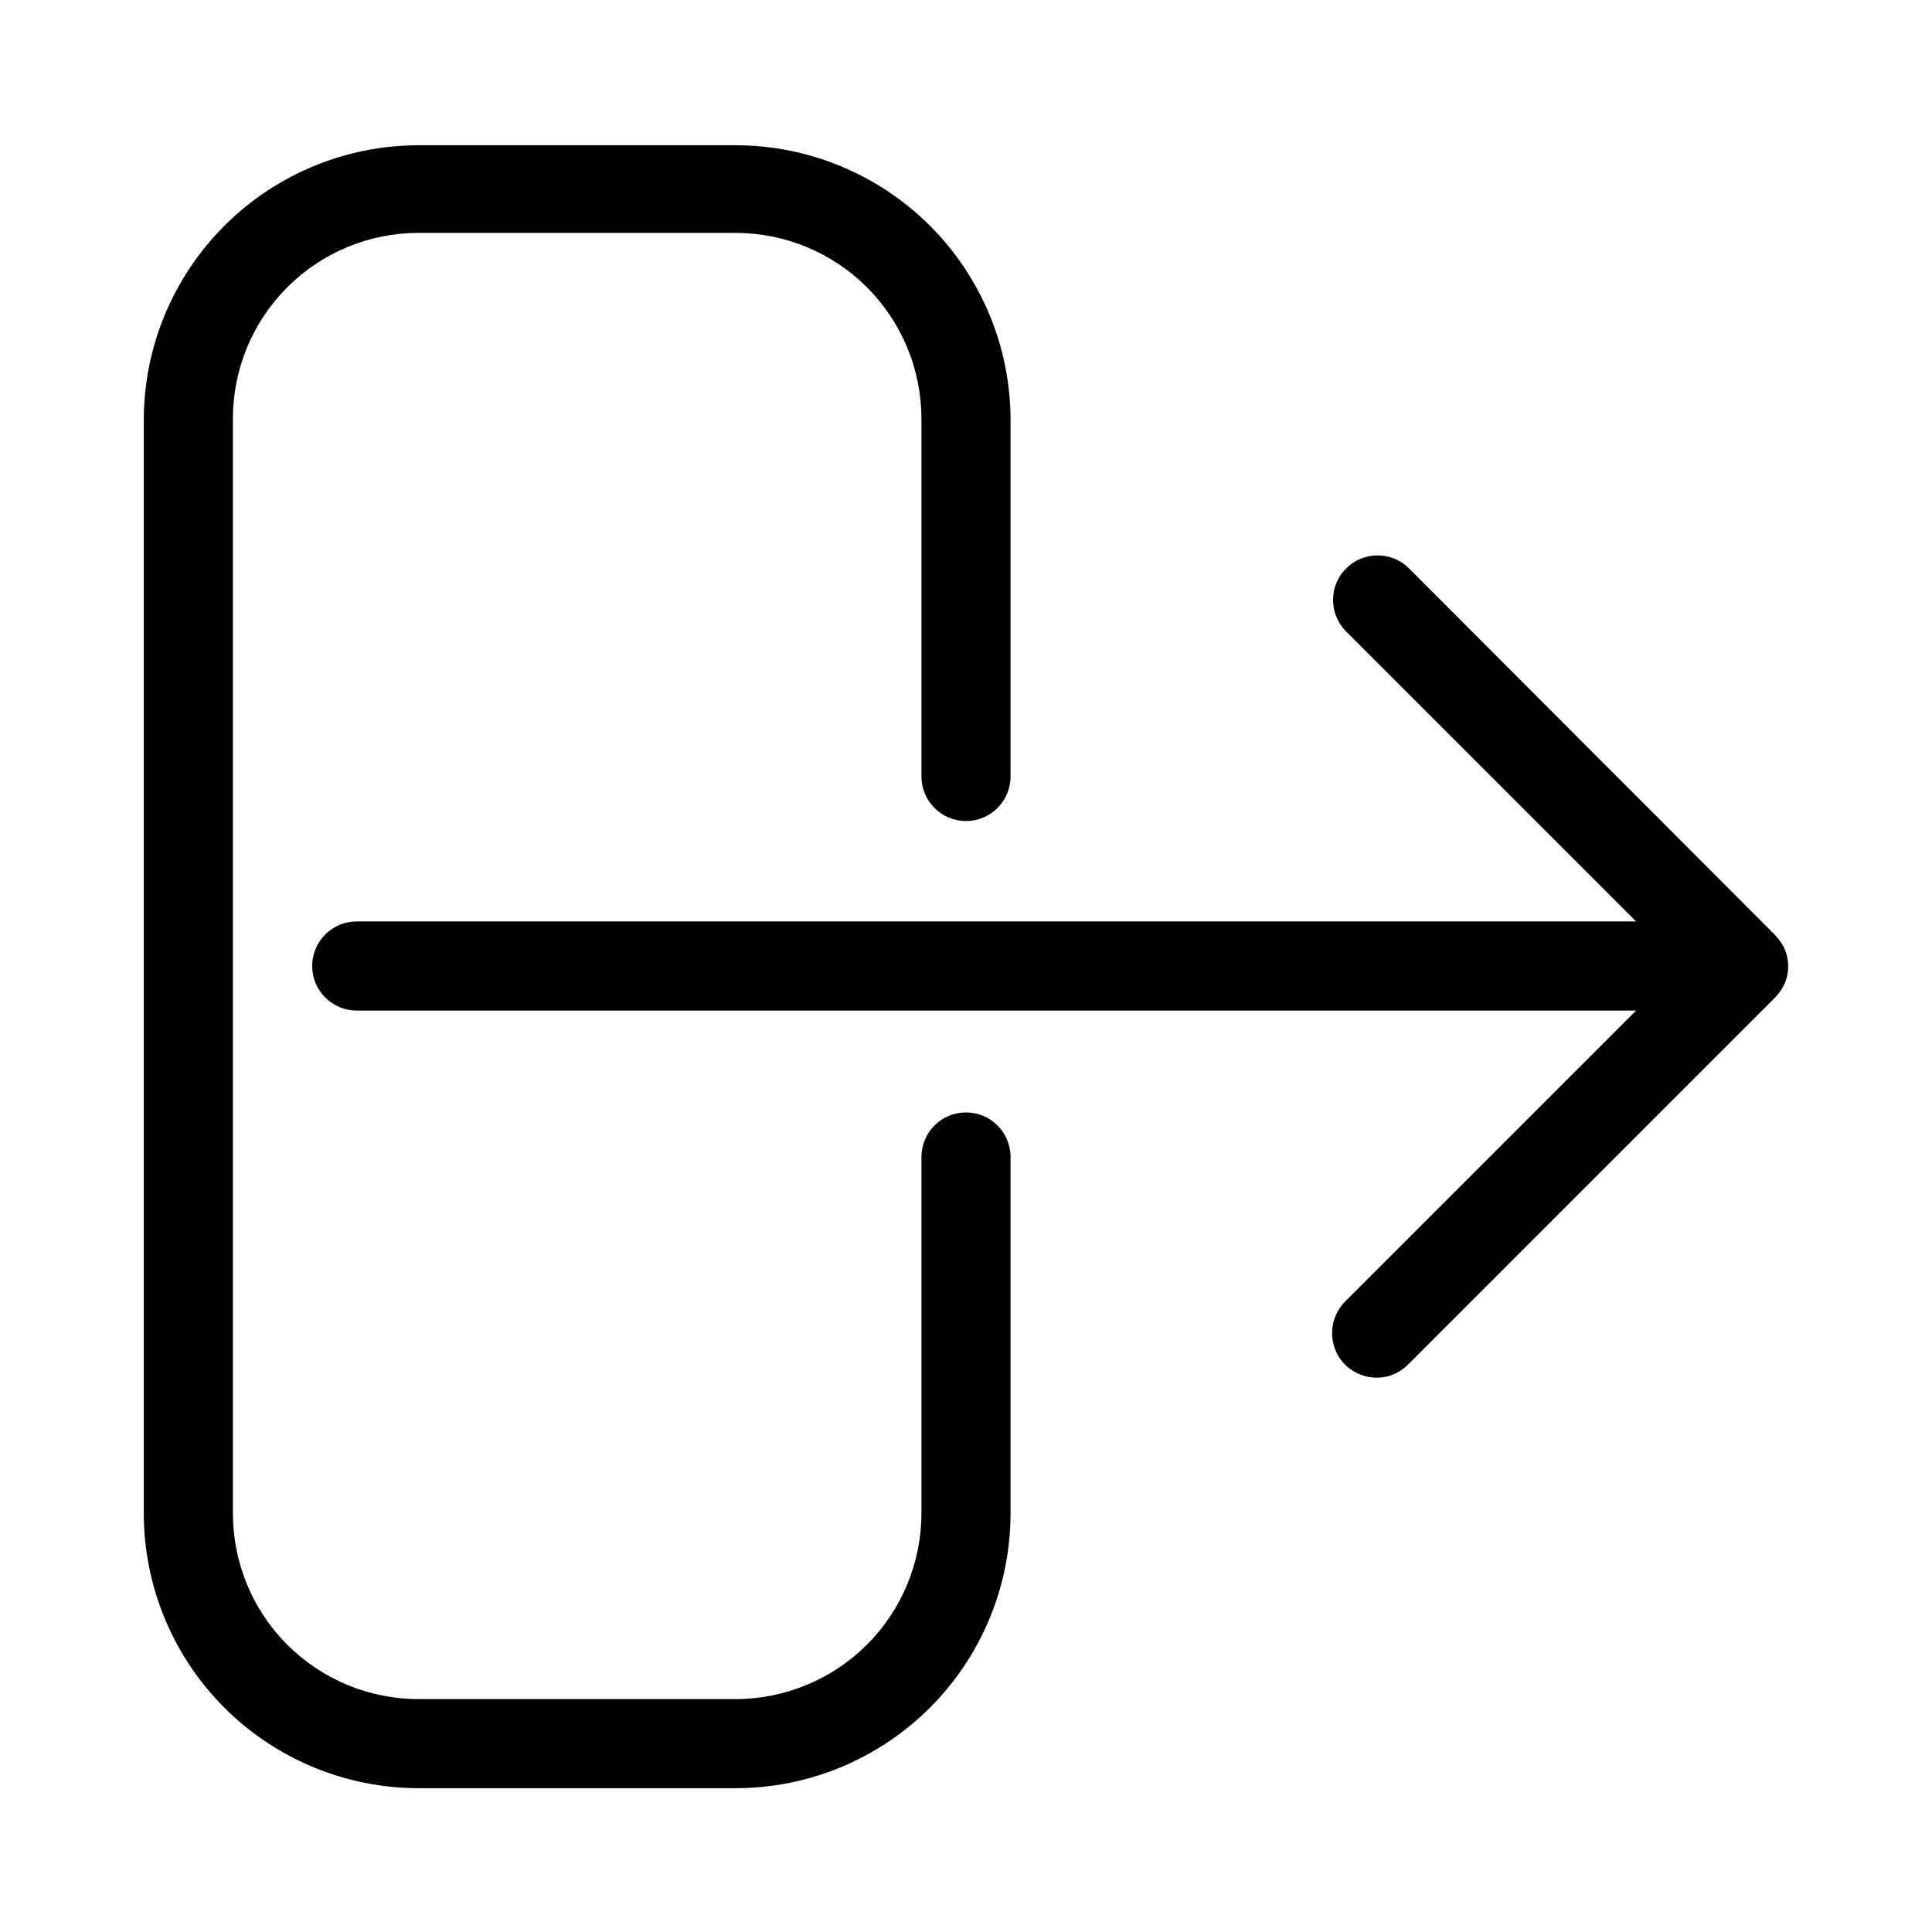
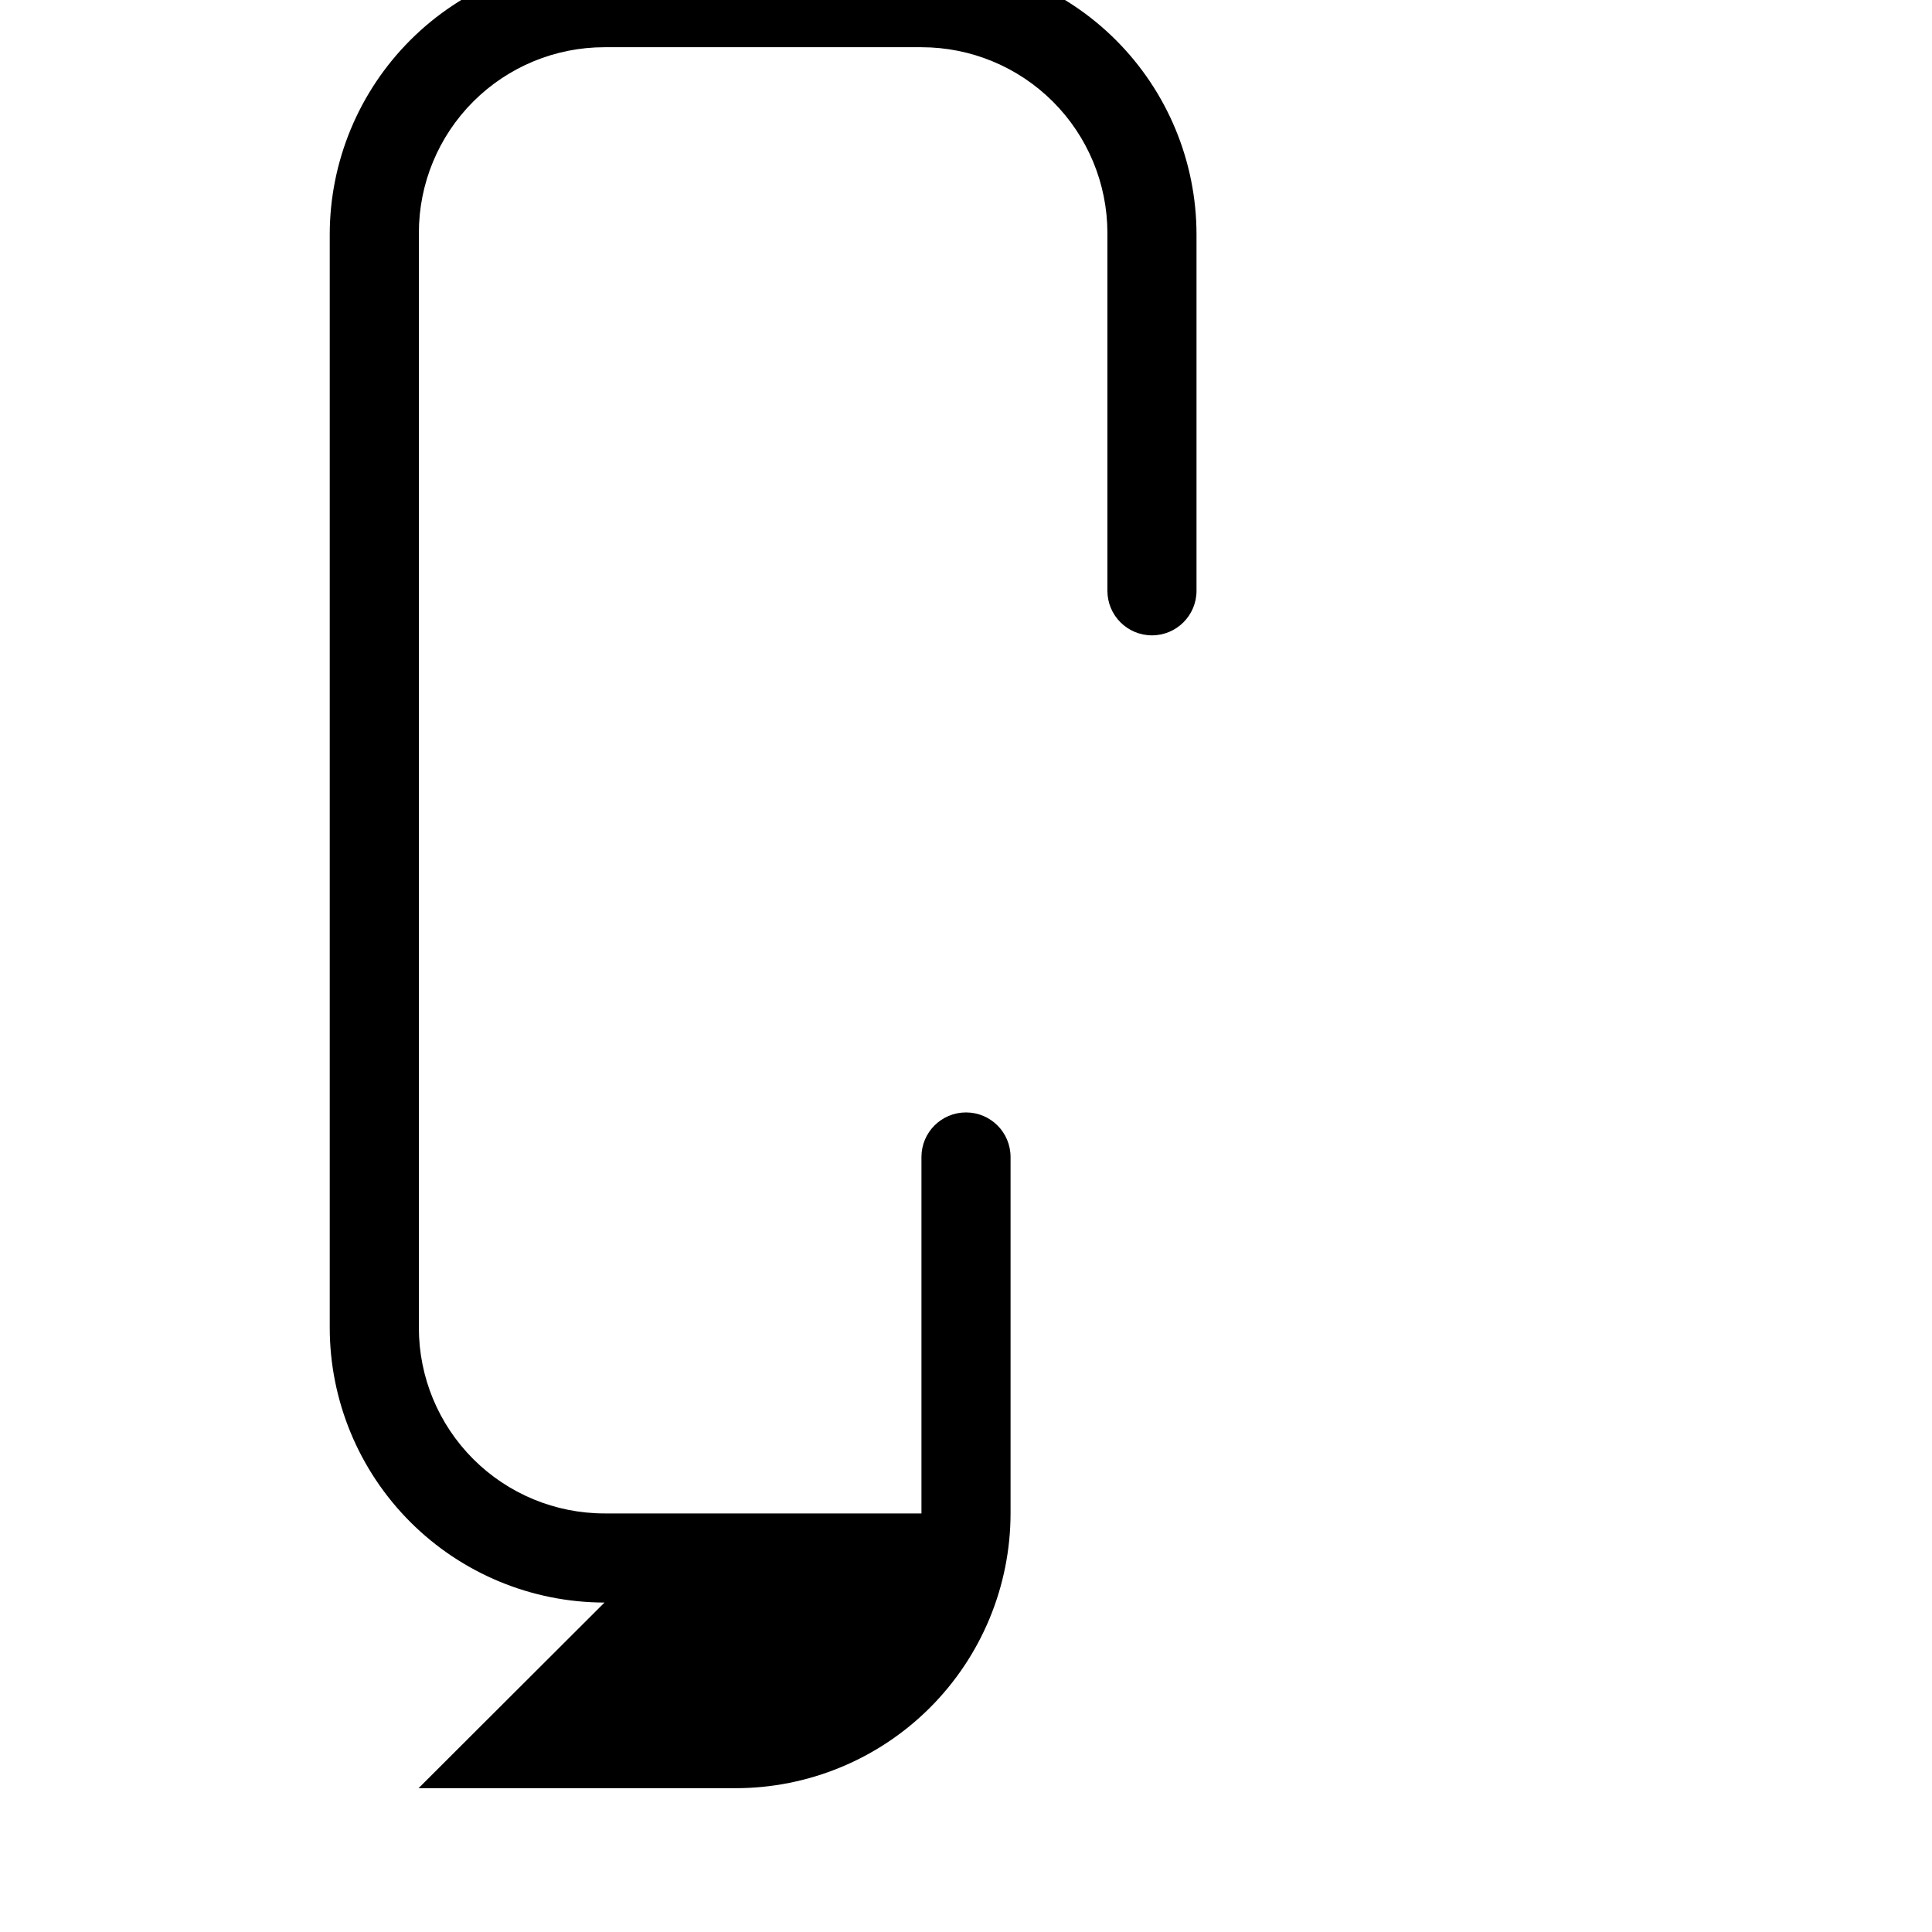
<svg xmlns="http://www.w3.org/2000/svg" fill="#000000" width="800px" height="800px" version="1.1" viewBox="144 144 512 512">
  <g>
-     <path d="m254.92 617.89h83.992c19.32 0 37.852-7.668 51.52-21.32 13.668-13.652 21.355-32.176 21.375-51.496v-94.465 0.004c0-6.523-5.285-11.809-11.805-11.809-6.523 0-11.809 5.285-11.809 11.809v94.465-0.004c-0.023 13.059-5.223 25.57-14.461 34.797-9.242 9.223-21.762 14.406-34.82 14.406h-83.992c-13.051 0-25.562-5.184-34.789-14.41-9.227-9.227-14.41-21.742-14.41-34.793v-290.16c0-13.051 5.184-25.562 14.41-34.789 9.227-9.227 21.738-14.41 34.789-14.41h83.992c13.059 0 25.578 5.18 34.82 14.402 9.238 9.227 14.438 21.738 14.461 34.797v94.855c0 6.523 5.285 11.809 11.809 11.809 6.519 0 11.805-5.285 11.805-11.809v-94.465 0.004c-0.02-19.32-7.707-37.844-21.375-51.496-13.668-13.652-32.199-21.32-51.52-21.32h-83.992c-19.305 0.02-37.816 7.699-51.465 21.348-13.652 13.652-21.332 32.16-21.352 51.469v289.77c0.02 19.309 7.699 37.816 21.352 51.469 13.648 13.648 32.16 21.328 51.465 21.348z" />
-     <path d="m617.89 400c-0.004-1.488-0.297-2.957-0.863-4.332-0.625-1.434-1.504-2.738-2.598-3.856l-97.301-97.457c-4.652-4.336-11.902-4.207-16.398 0.289-4.496 4.496-4.625 11.746-0.289 16.398l77.145 77.145-339.05 0.004c-6.519 0-11.809 5.285-11.809 11.809 0 6.519 5.289 11.805 11.809 11.805h339.05l-77.145 77.145v0.004c-4.562 4.629-4.562 12.059 0 16.688 2.227 2.195 5.219 3.438 8.344 3.465 3.133 0.004 6.137-1.242 8.344-3.465l97.301-97.297c1.094-1.117 1.973-2.426 2.598-3.859 0.586-1.422 0.879-2.949 0.863-4.484z" />
+     <path d="m254.92 617.89h83.992c19.32 0 37.852-7.668 51.52-21.32 13.668-13.652 21.355-32.176 21.375-51.496v-94.465 0.004c0-6.523-5.285-11.809-11.805-11.809-6.523 0-11.809 5.285-11.809 11.809v94.465-0.004h-83.992c-13.051 0-25.562-5.184-34.789-14.41-9.227-9.227-14.41-21.742-14.41-34.793v-290.16c0-13.051 5.184-25.562 14.41-34.789 9.227-9.227 21.738-14.41 34.789-14.41h83.992c13.059 0 25.578 5.18 34.82 14.402 9.238 9.227 14.438 21.738 14.461 34.797v94.855c0 6.523 5.285 11.809 11.809 11.809 6.519 0 11.805-5.285 11.805-11.809v-94.465 0.004c-0.02-19.32-7.707-37.844-21.375-51.496-13.668-13.652-32.199-21.32-51.52-21.32h-83.992c-19.305 0.02-37.816 7.699-51.465 21.348-13.652 13.652-21.332 32.16-21.352 51.469v289.77c0.02 19.309 7.699 37.816 21.352 51.469 13.648 13.648 32.16 21.328 51.465 21.348z" />
  </g>
</svg>